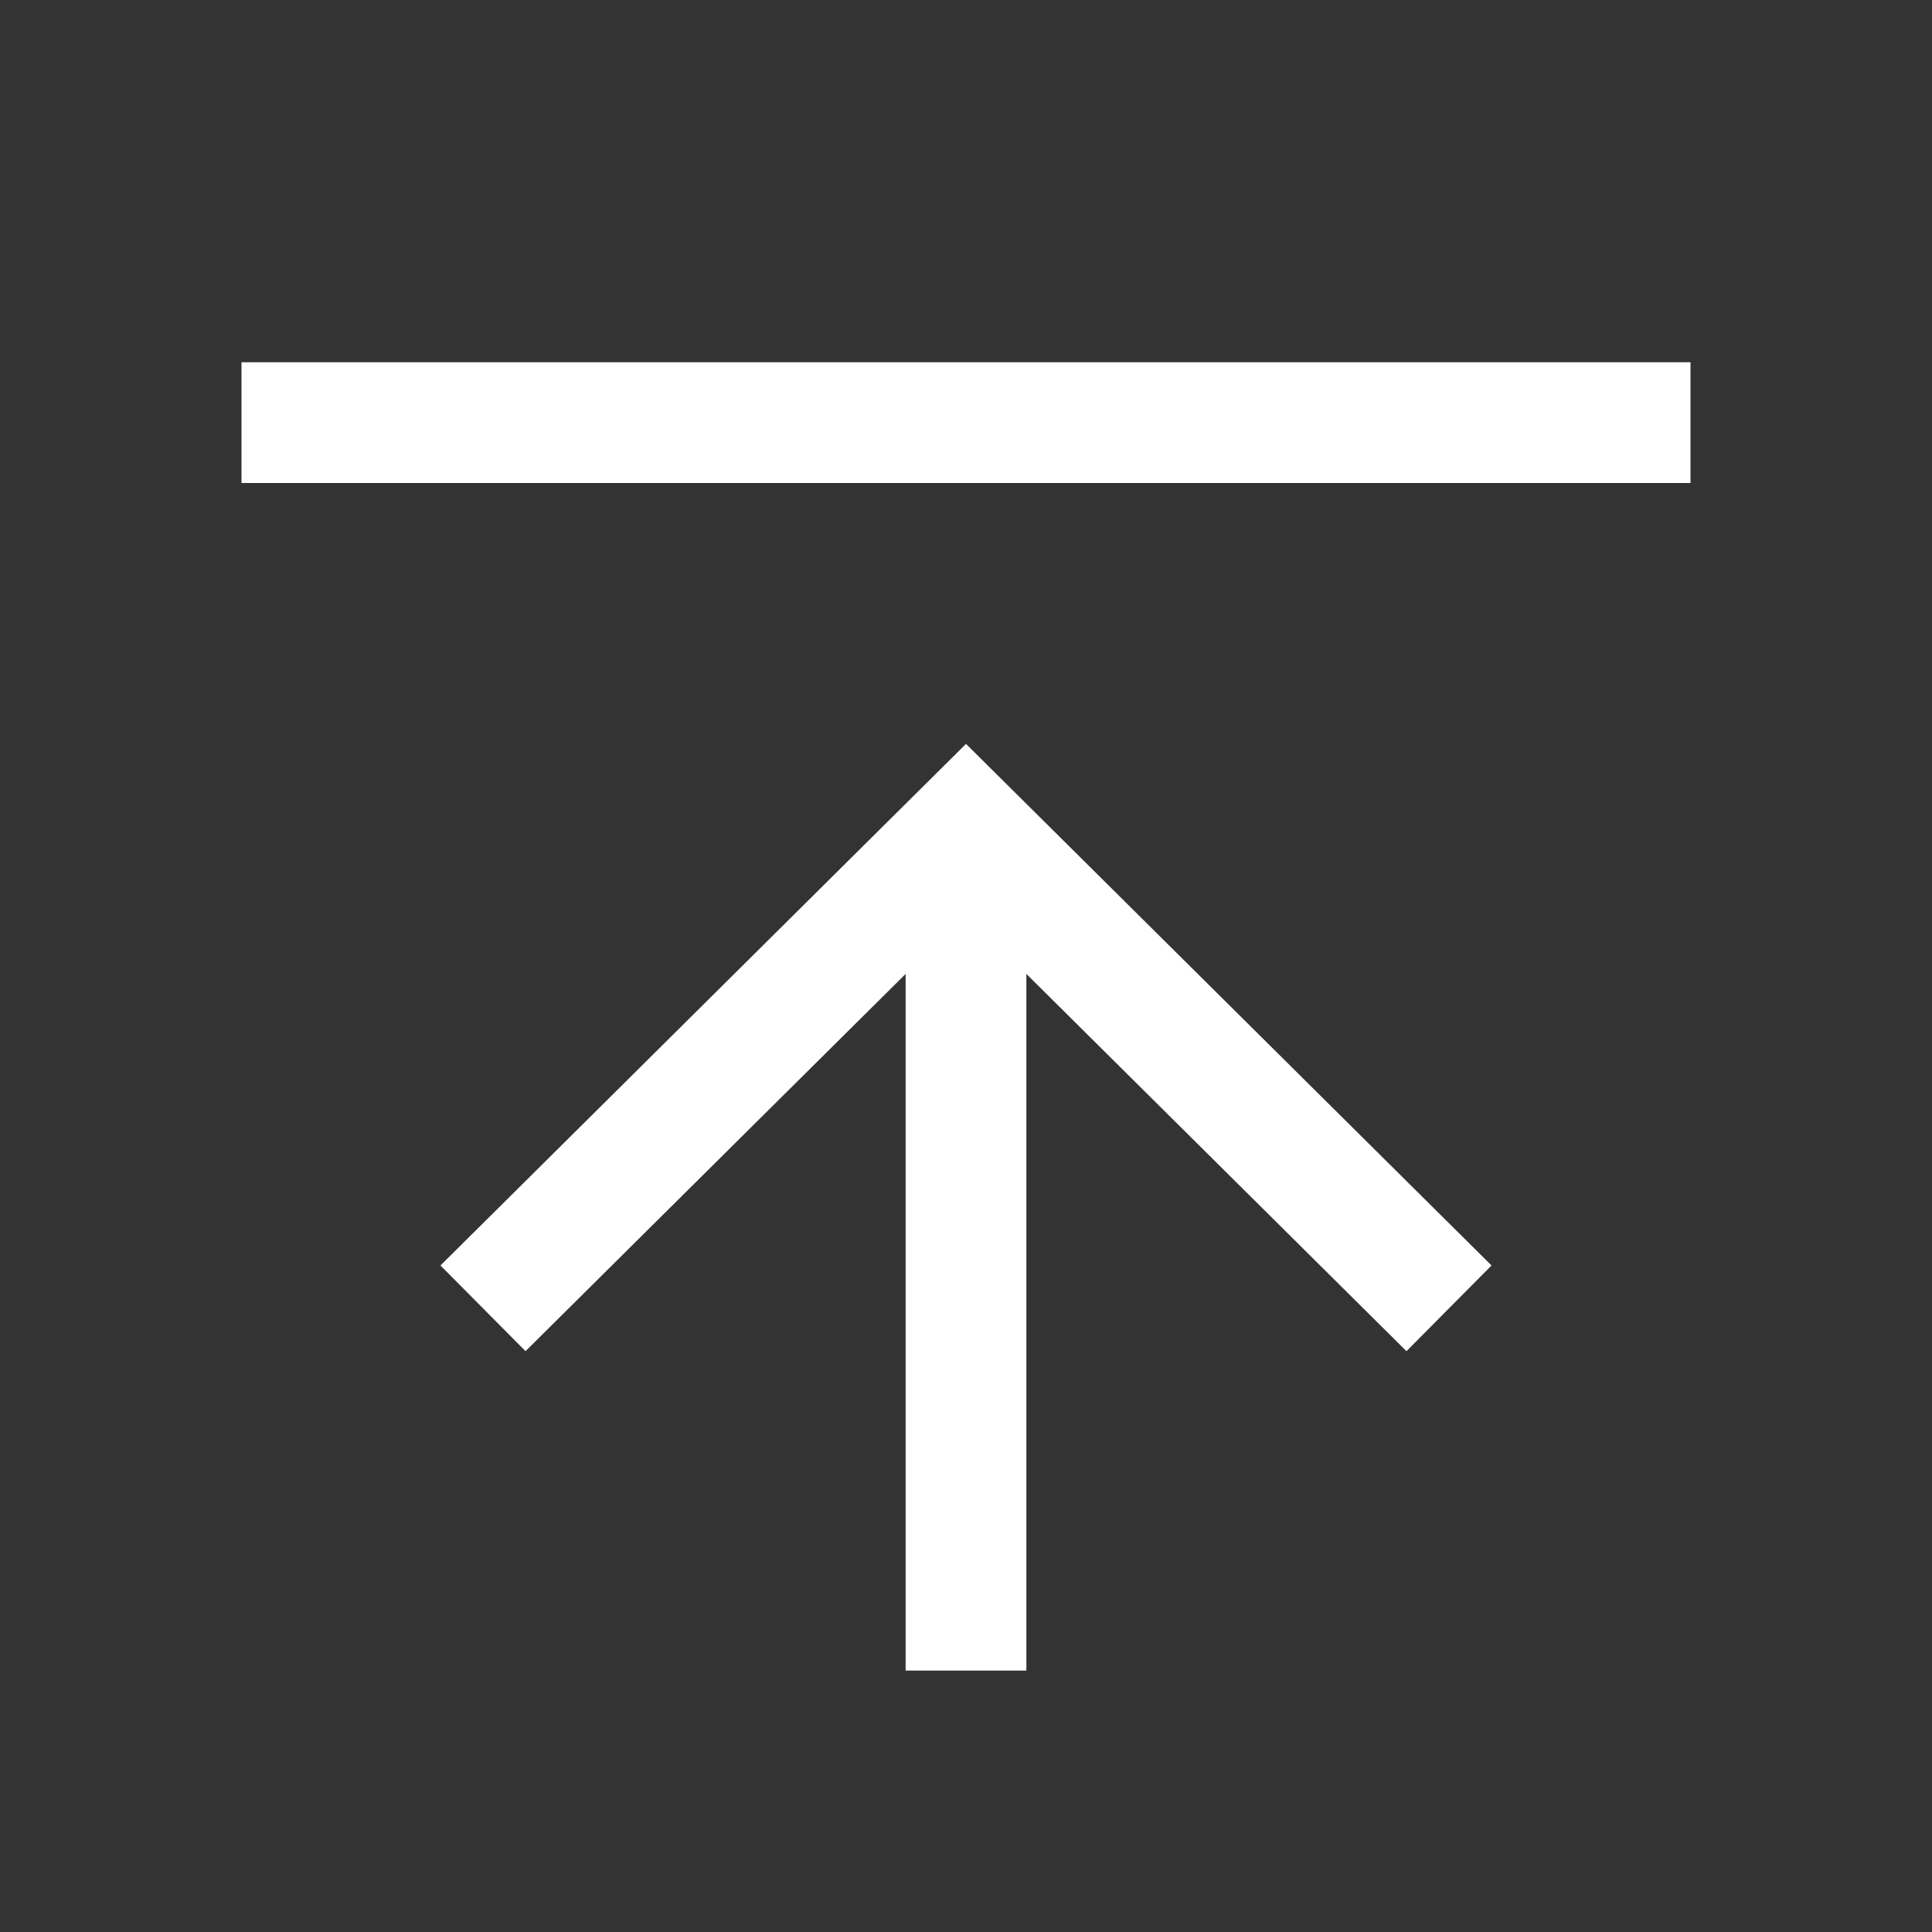
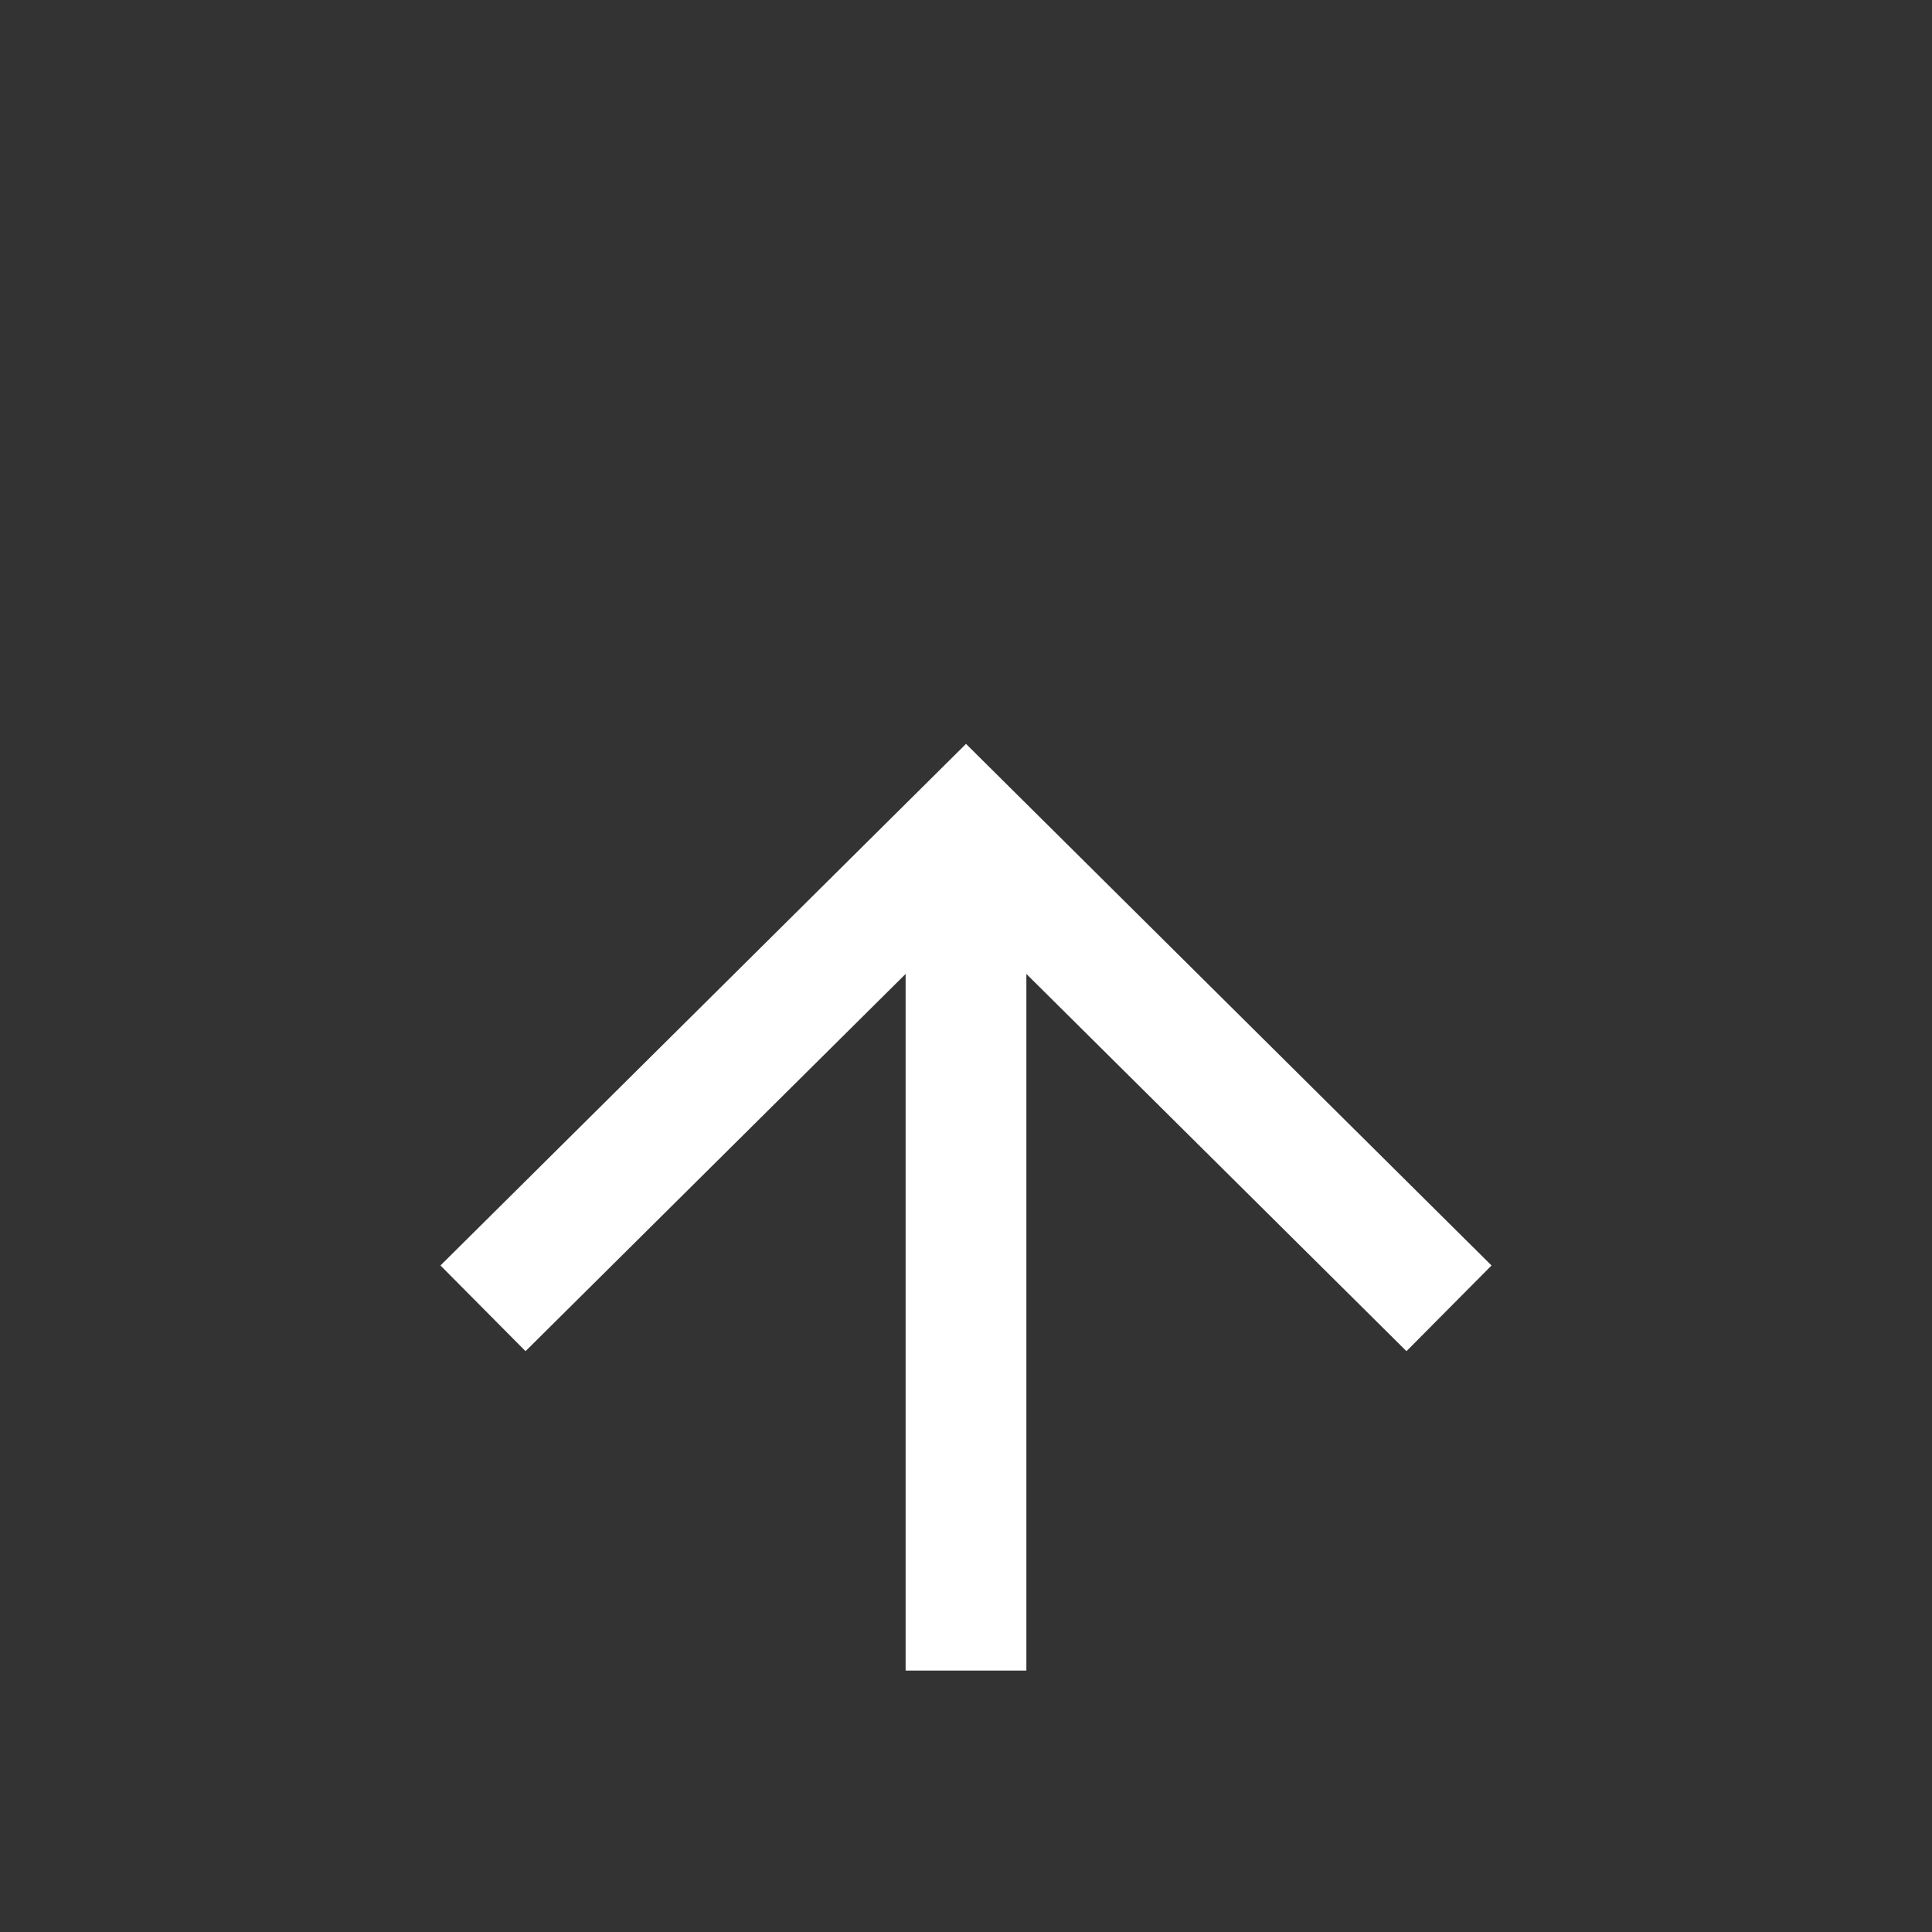
<svg xmlns="http://www.w3.org/2000/svg" id="Objects" viewBox="0 0 32 32">
  <rect x="0" y="0" width="32" height="32" fill="#333333" stroke="none" />
  <defs>
    <style>.cls-1{fill:none;stroke:#fff;stroke-miterlimit:10;stroke-width:2px;}</style>
  </defs>
  <title>Top</title>
  <polyline class="cls-1" points="8 21.67 16 13.73 24 21.67" />
-   <line class="cls-1" x1="4" y1="7" x2="28" y2="7" />
  <line class="cls-1" x1="16" y1="14.67" x2="16" y2="27.67" />
</svg>